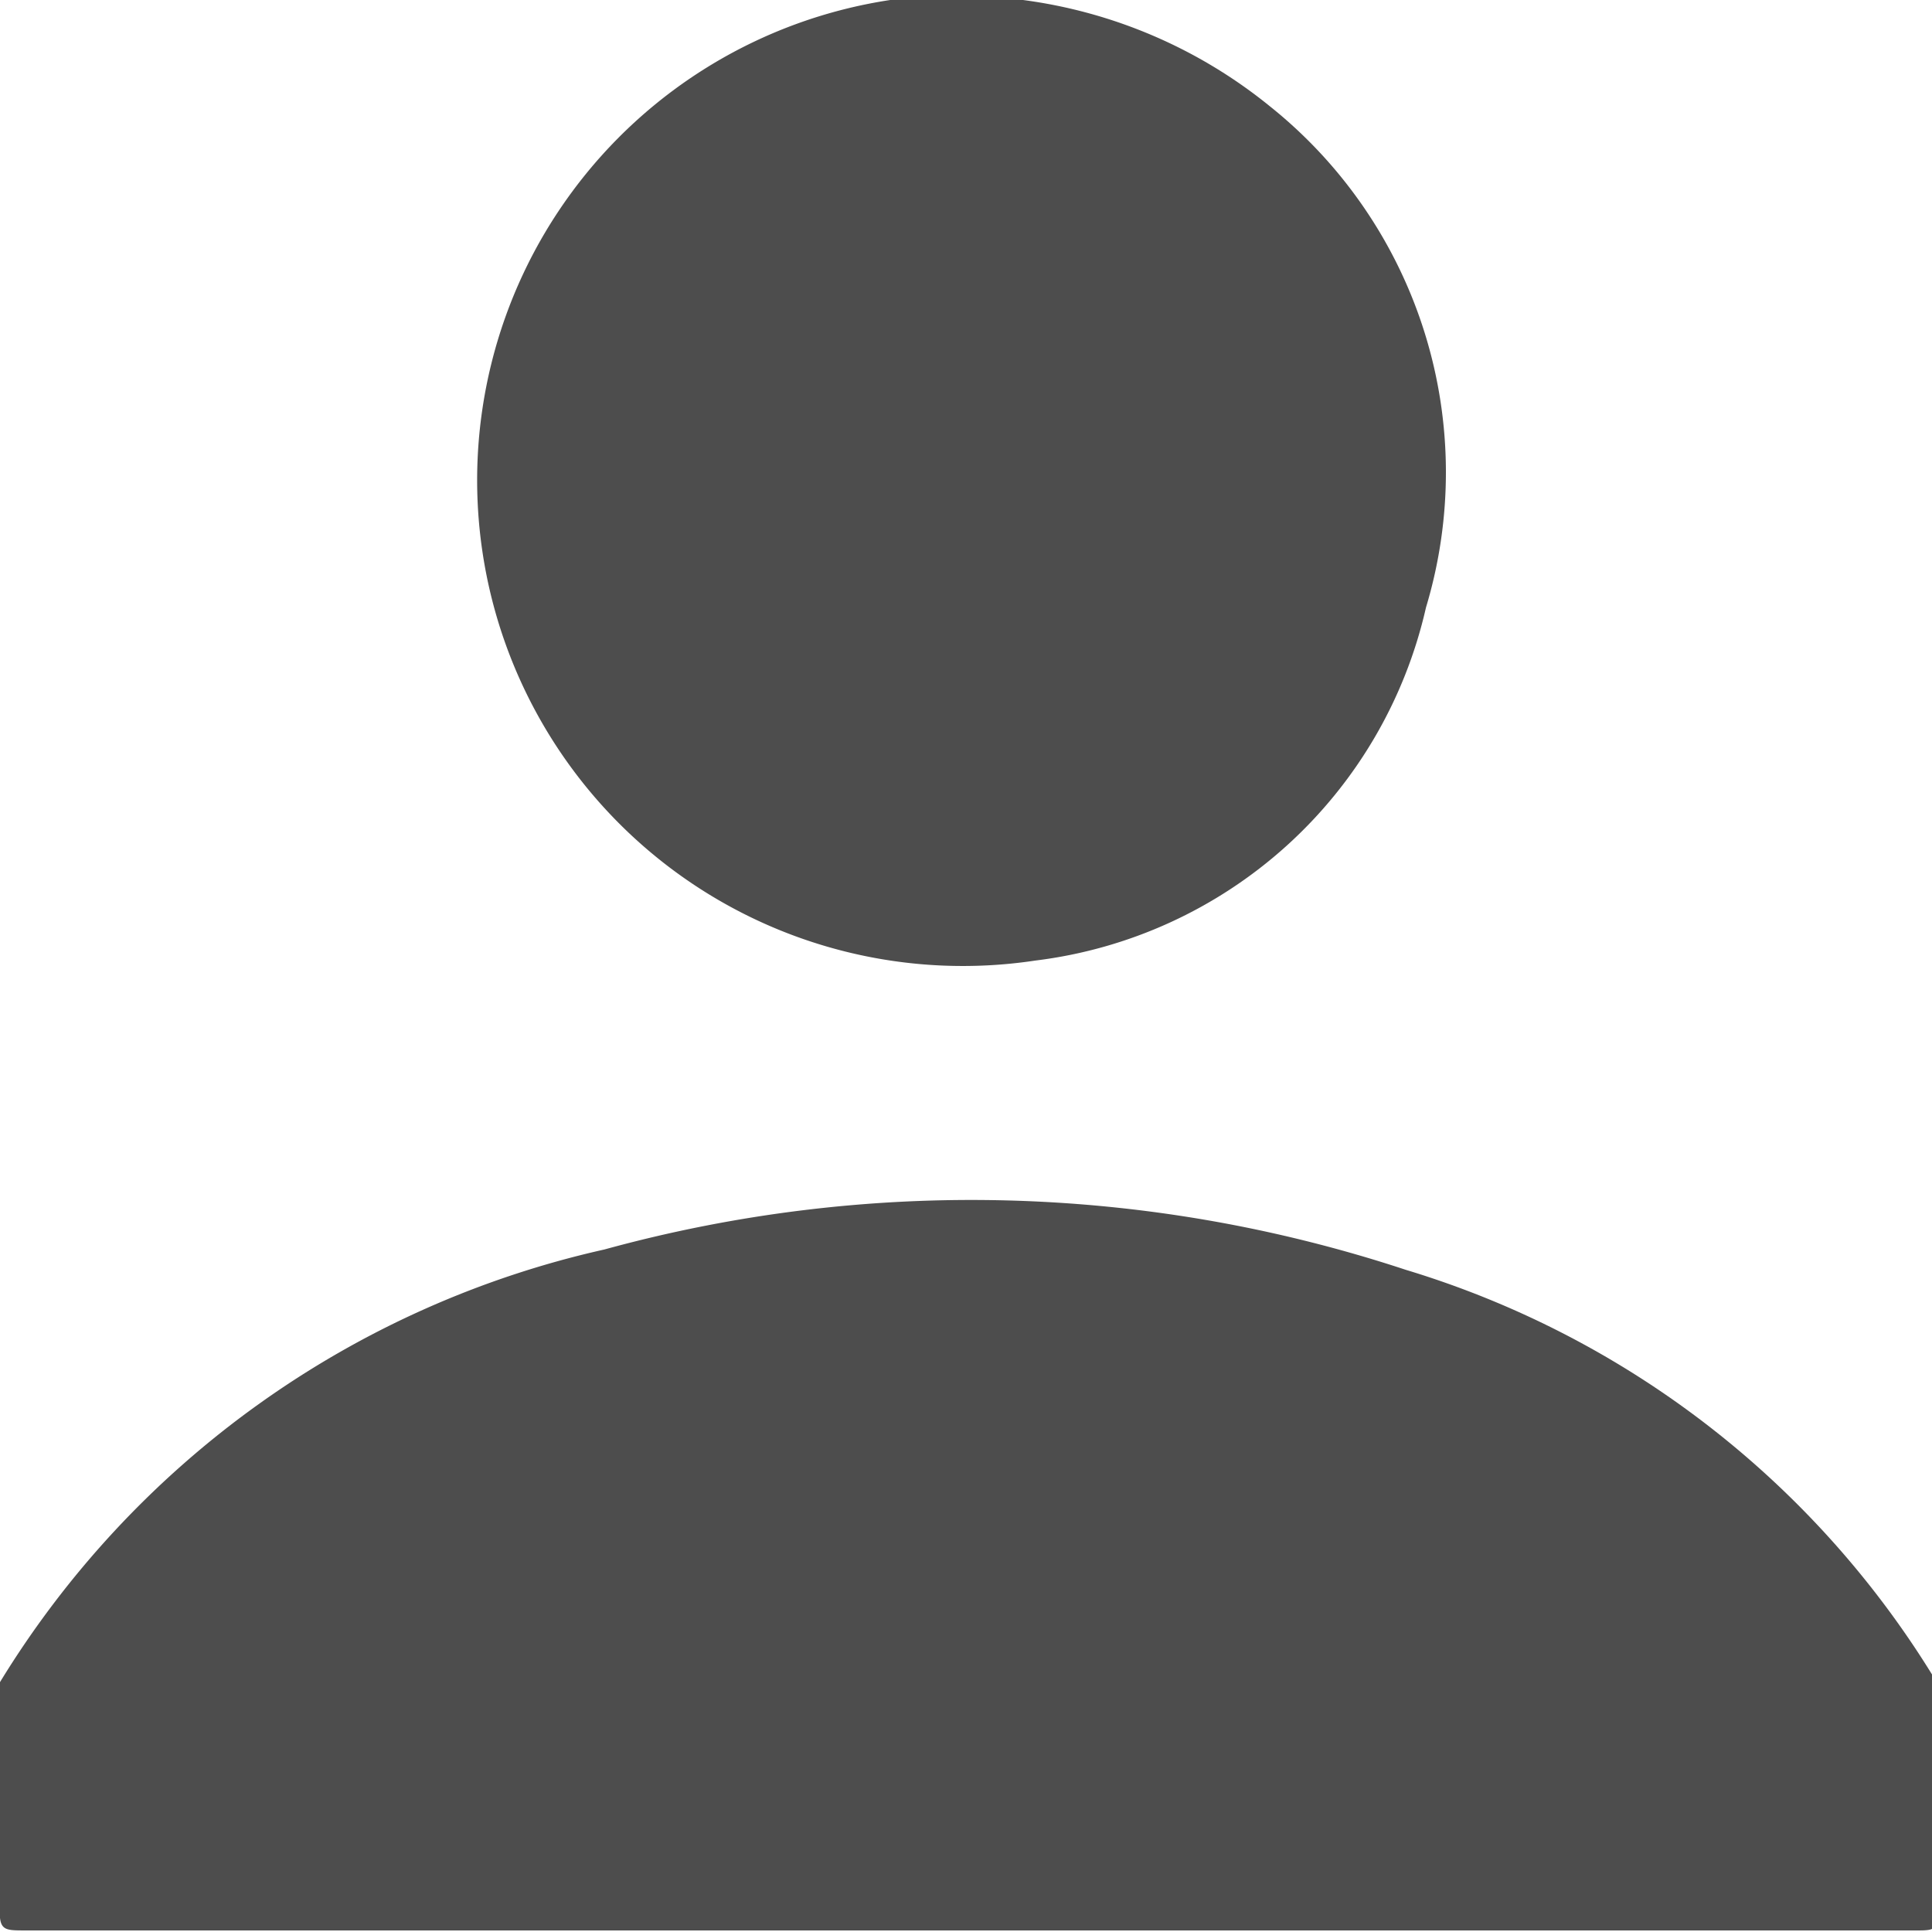
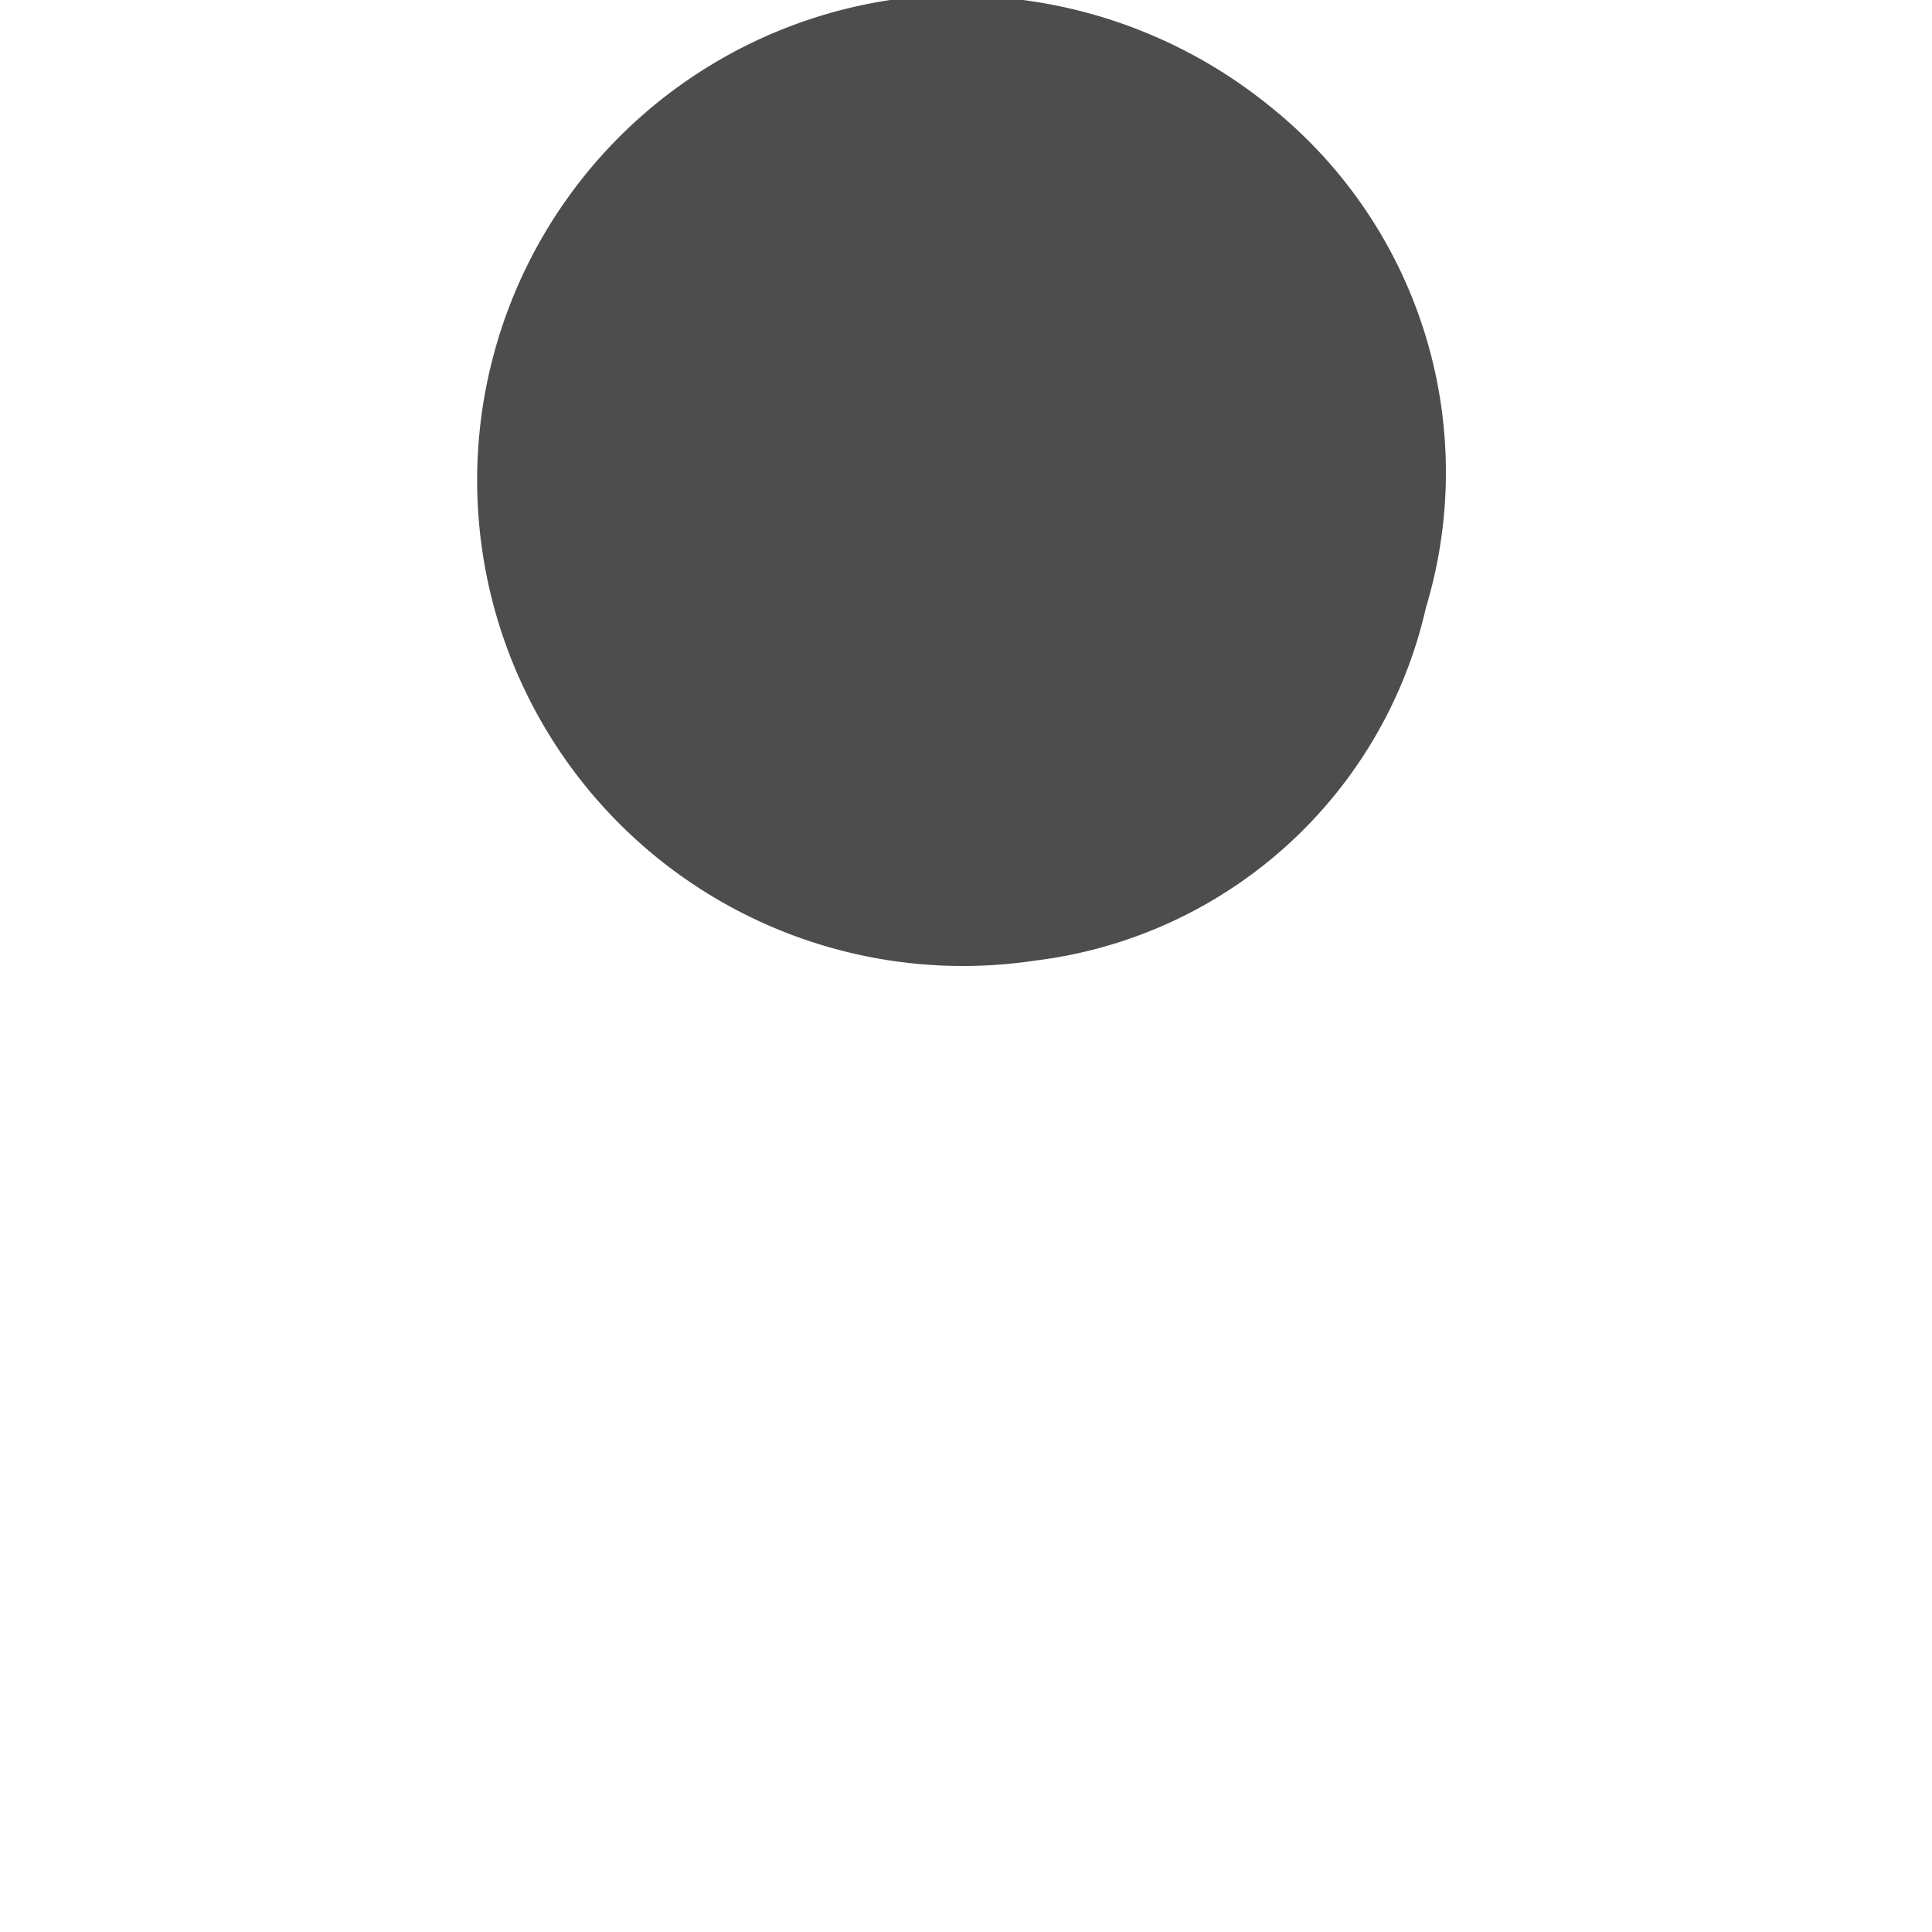
<svg xmlns="http://www.w3.org/2000/svg" viewBox="0 0 12.37 12.37">
  <defs>
    <style>.cls-1{fill:#4d4d4d;}</style>
  </defs>
  <title>account-icon</title>
  <g id="Layer_2" data-name="Layer 2">
    <g id="Layer_1-2" data-name="Layer 1">
      <g id="OpjQon.tif">
-         <path class="cls-1" d="M0,10.77A6.1,6.1,0,0,1,3.87,8,8.87,8.87,0,0,1,9,8.13a6,6,0,0,1,3.4,2.64c0,.49,0,1,0,1.48,0,.09,0,.11-.11.11H.16c-.14,0-.17,0-.16-.17C0,11.72,0,11.25,0,10.77Z" />
        <path class="cls-1" d="M6.55,0A3.16,3.16,0,0,1,8.13.68a3,3,0,0,1,1,3.21,2.93,2.93,0,0,1-2.5,2.26A3.1,3.1,0,1,1,5.7,0l.12,0Z" />
      </g>
    </g>
  </g>
</svg>